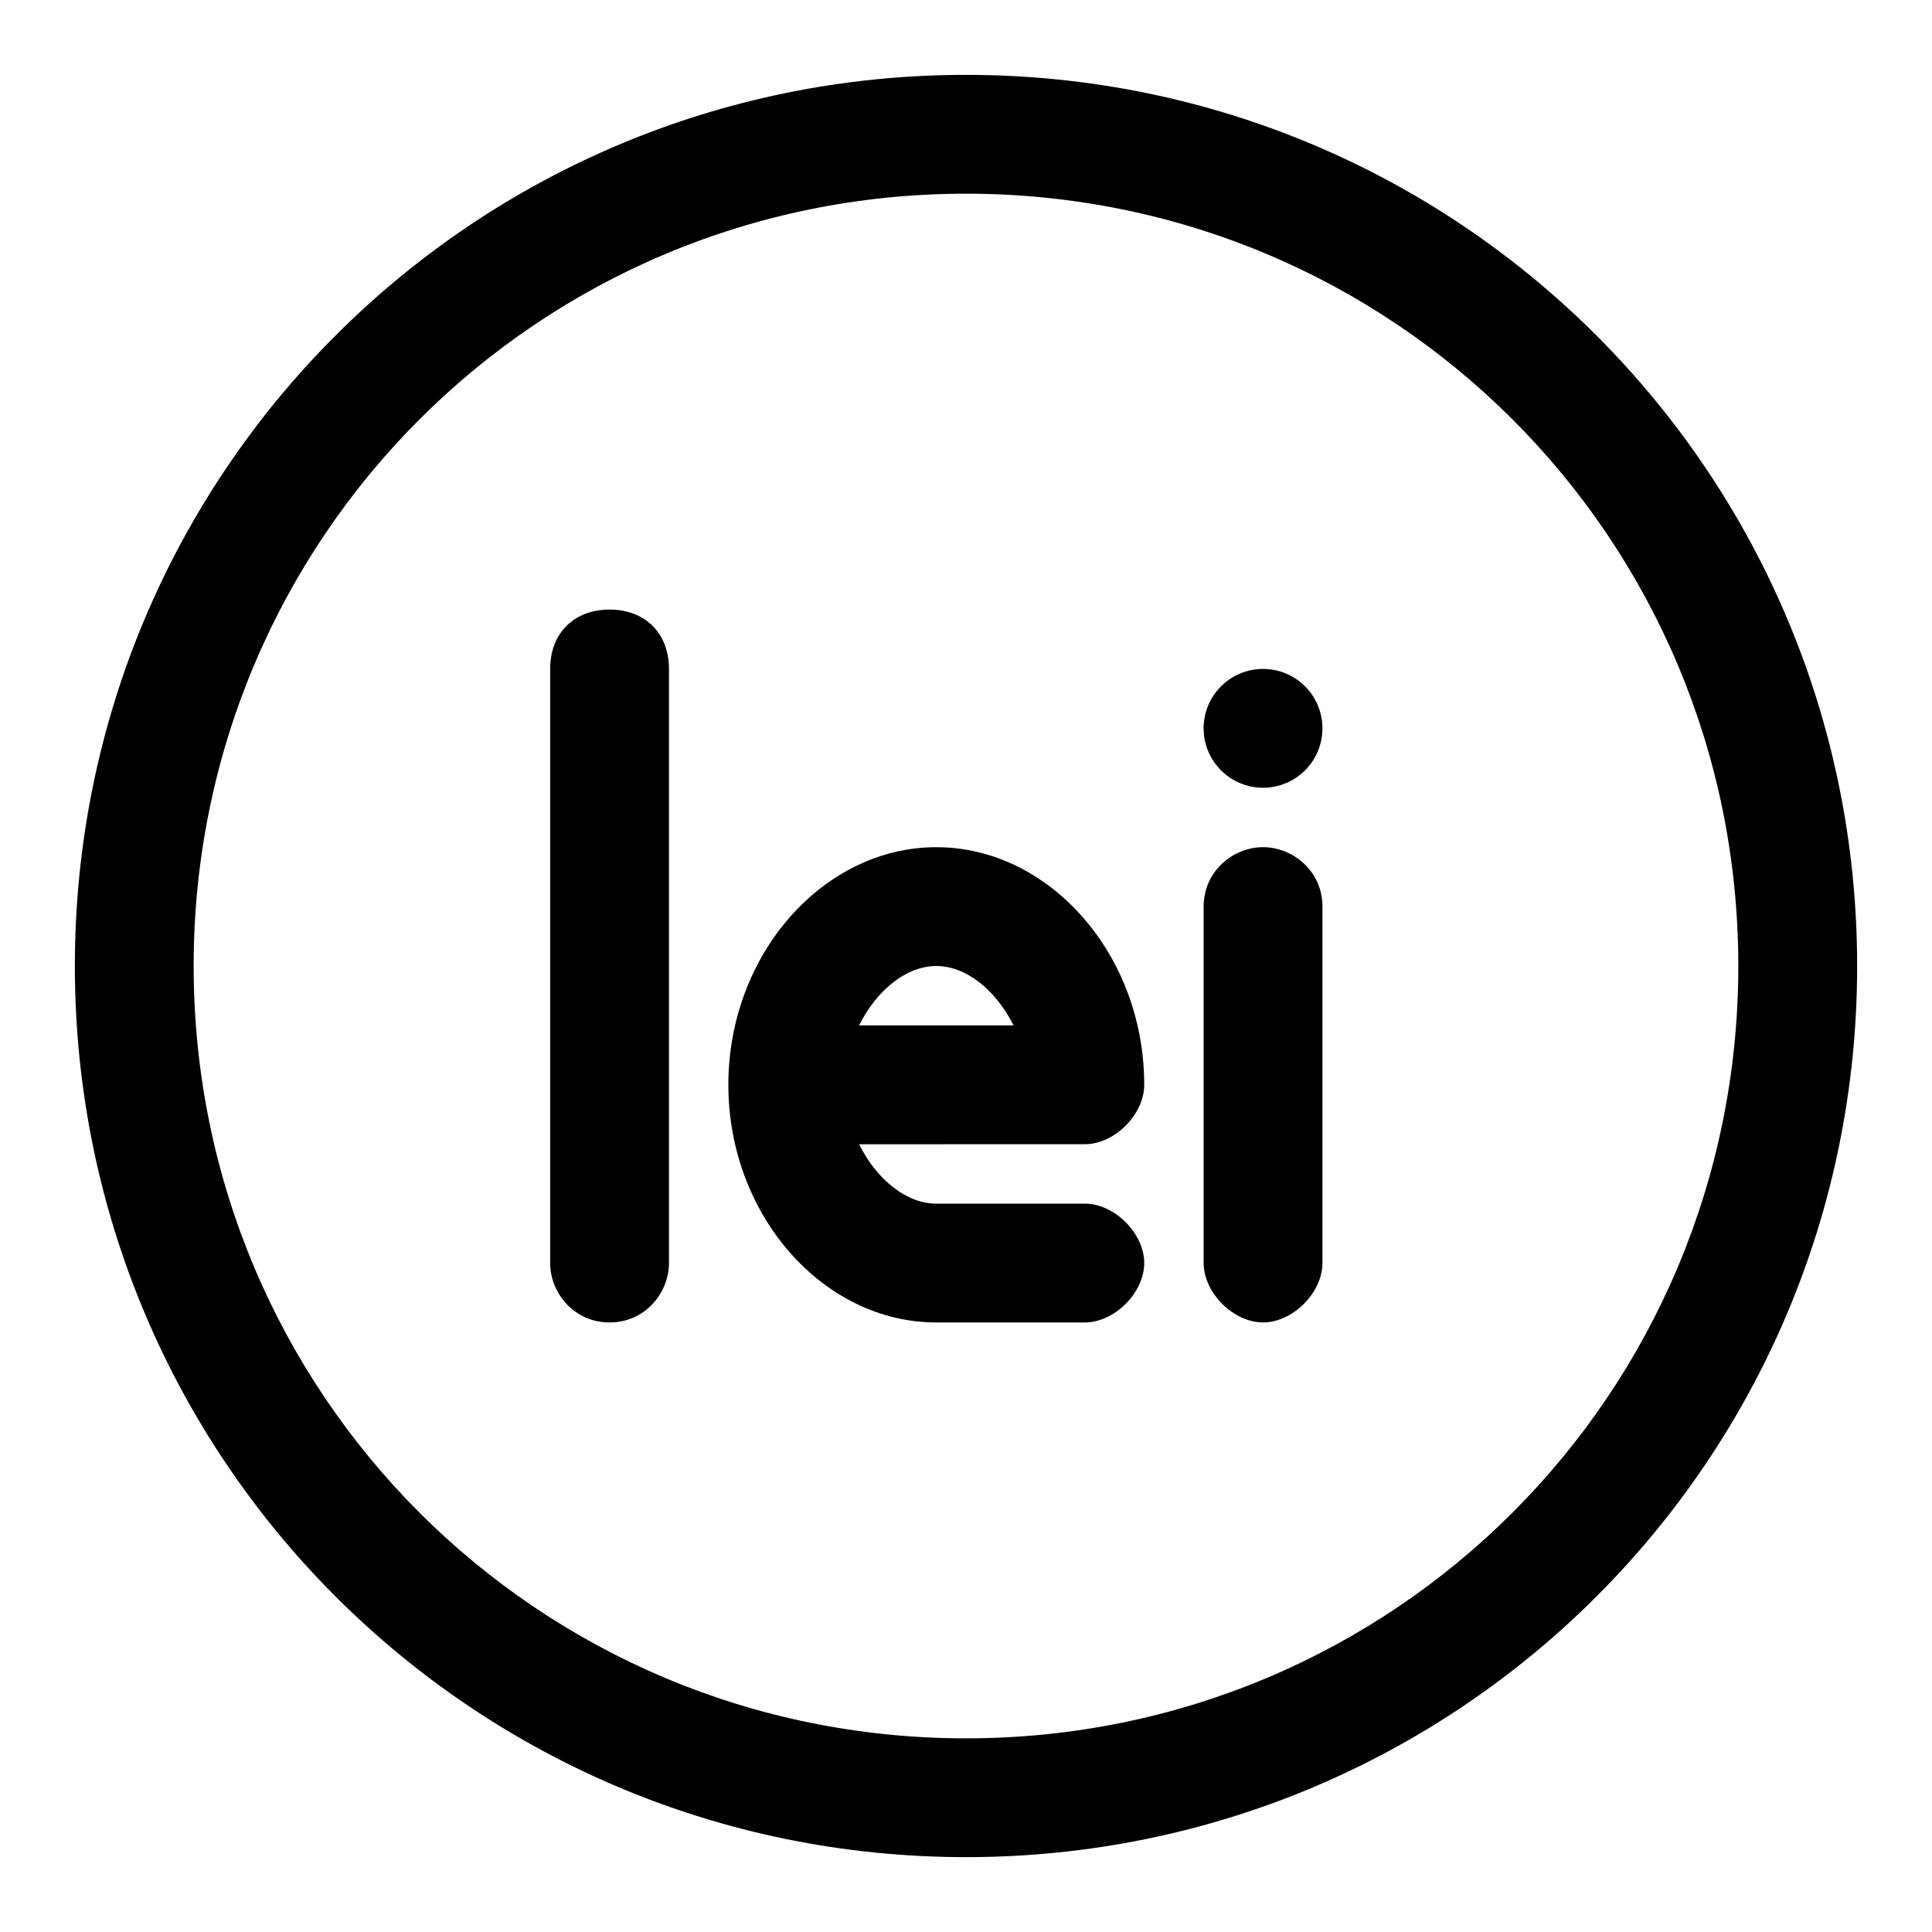
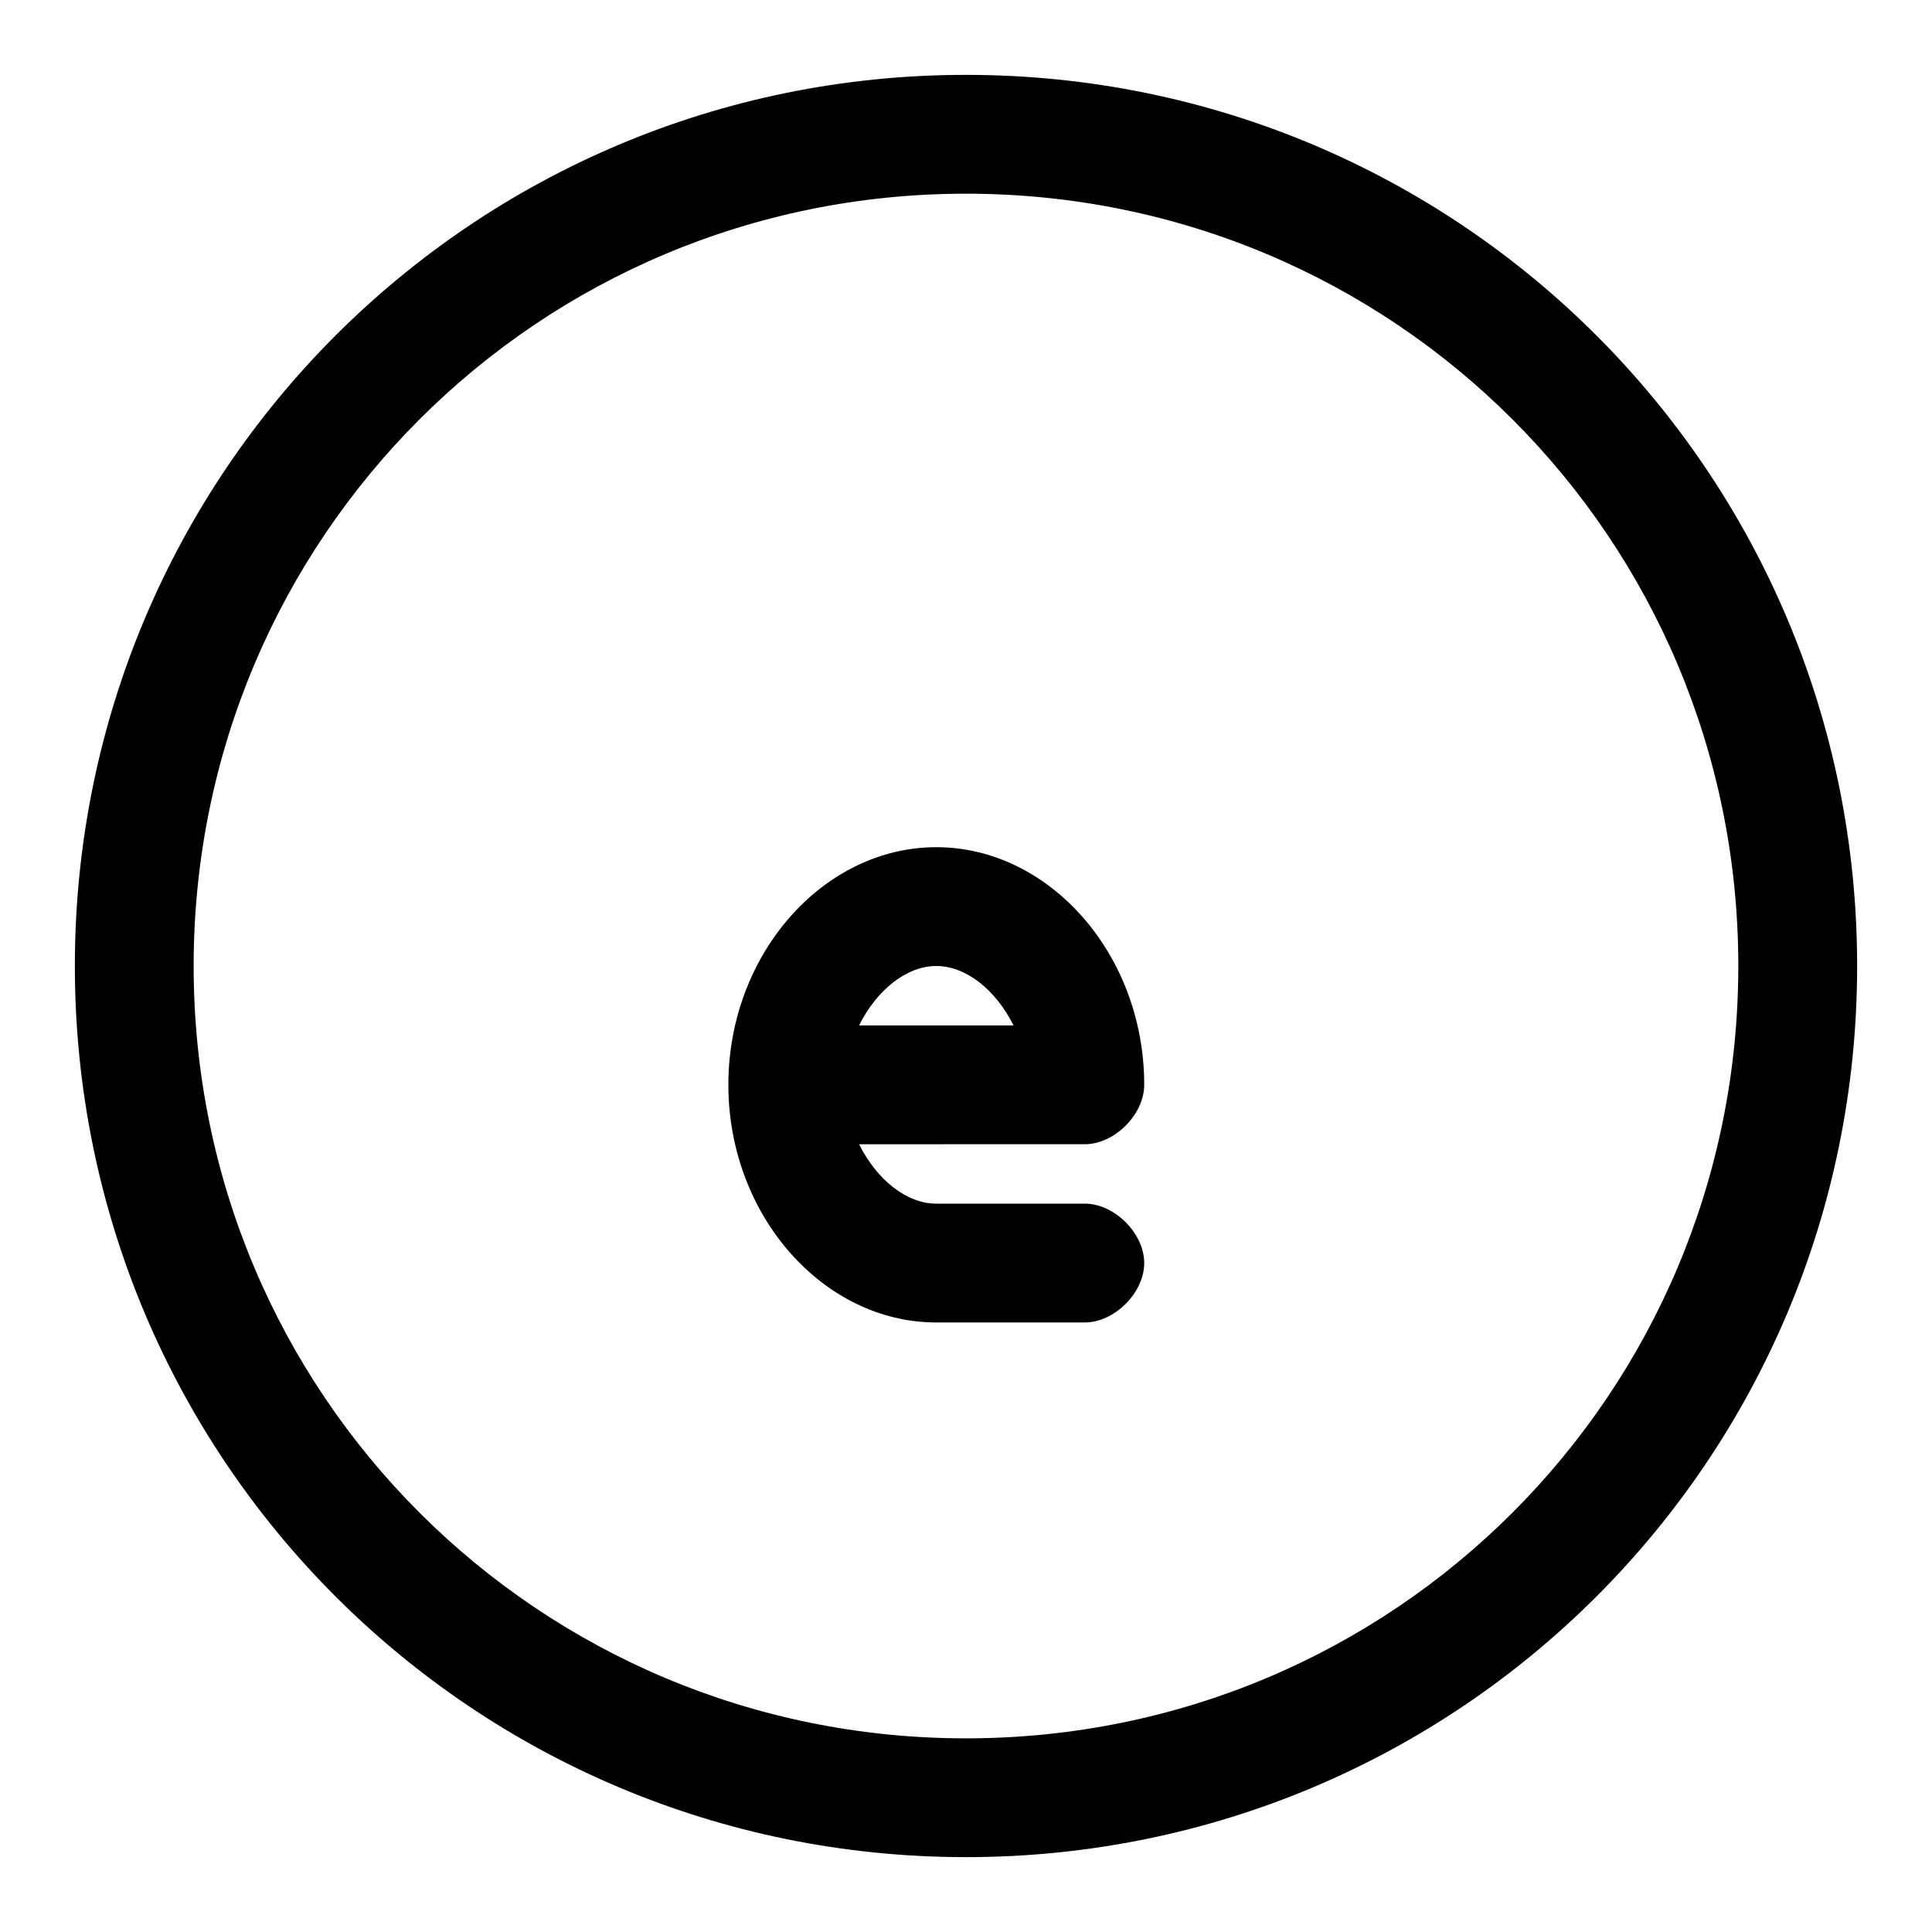
<svg xmlns="http://www.w3.org/2000/svg" fill="#000000" width="800px" height="800px" version="1.1" viewBox="144 144 512 512">
  <g>
    <path d="m447.23 431.49c0-34.637-25.191-62.977-55.105-62.977s-55.102 28.34-55.102 62.977 25.191 62.977 55.105 62.977l39.359-0.004c7.871 0 15.742-7.871 15.742-15.742s-7.871-15.742-15.742-15.742h-39.359c-7.871 0-15.742-6.297-20.469-15.742l59.828-0.004c7.871 0 15.742-7.871 15.742-15.742zm-75.57-15.746c4.723-9.445 12.594-15.742 20.469-15.742 7.871 0 15.742 6.297 20.469 15.742z" />
-     <path d="m305.54 305.54c-9.445 0-15.742 6.297-15.742 15.742v157.44c0 7.871 6.297 15.742 15.742 15.742 9.445 0 15.742-7.871 15.742-15.742v-157.44c0-9.445-6.297-15.742-15.742-15.742z" />
-     <path d="m478.72 368.51c-7.871 0-15.742 6.297-15.742 15.742v94.465c0 7.871 7.871 15.742 15.742 15.742s15.742-7.871 15.742-15.742v-94.465c0-9.445-7.871-15.742-15.742-15.742z" />
-     <path d="m494.46 337.02c0 8.695-7.047 15.742-15.742 15.742s-15.742-7.047-15.742-15.742c0-8.695 7.047-15.746 15.742-15.746s15.742 7.051 15.742 15.746" />
    <path d="m400 163.84c-130.68 0-236.16 105.49-236.16 236.16s105.48 236.16 236.16 236.16c130.68 0 236.16-105.48 236.16-236.16 0.004-130.68-105.48-236.16-236.16-236.16zm0 440.84c-113.36 0-204.68-91.316-204.68-204.67 0-113.36 91.316-204.68 204.68-204.68 113.36 0 204.67 91.316 204.67 204.67 0 113.36-91.316 204.68-204.67 204.68z" />
  </g>
</svg>